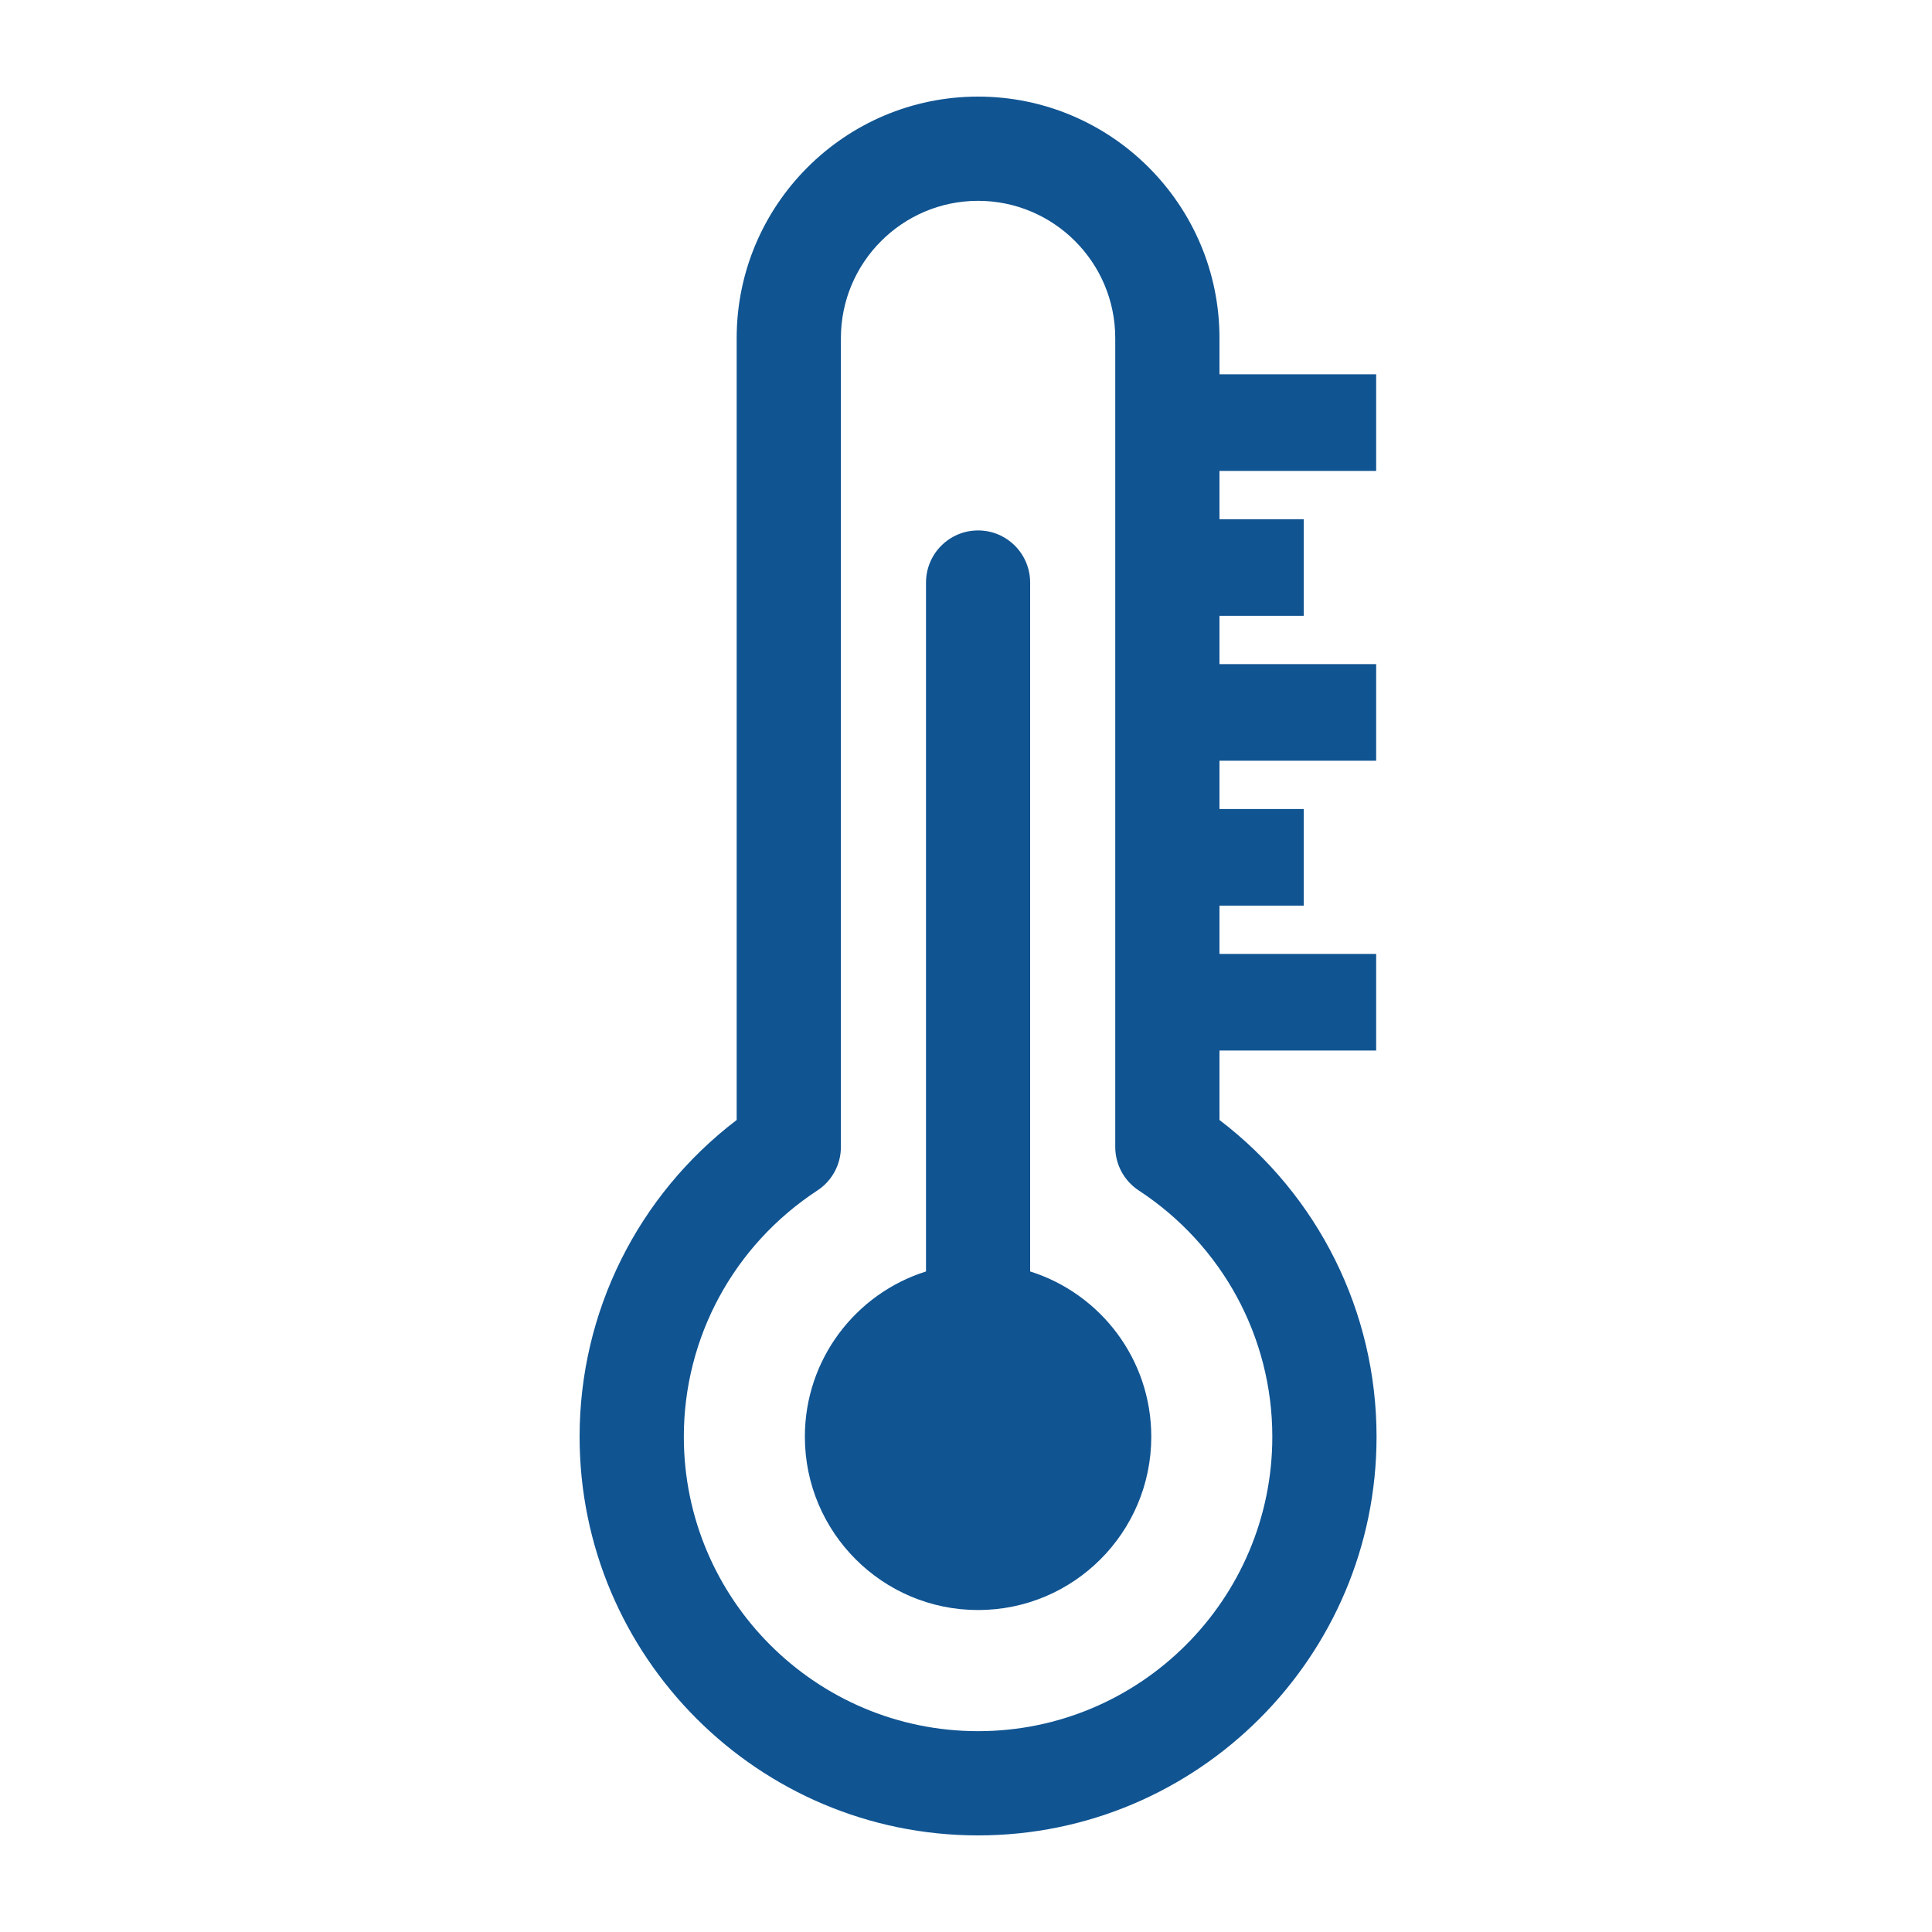
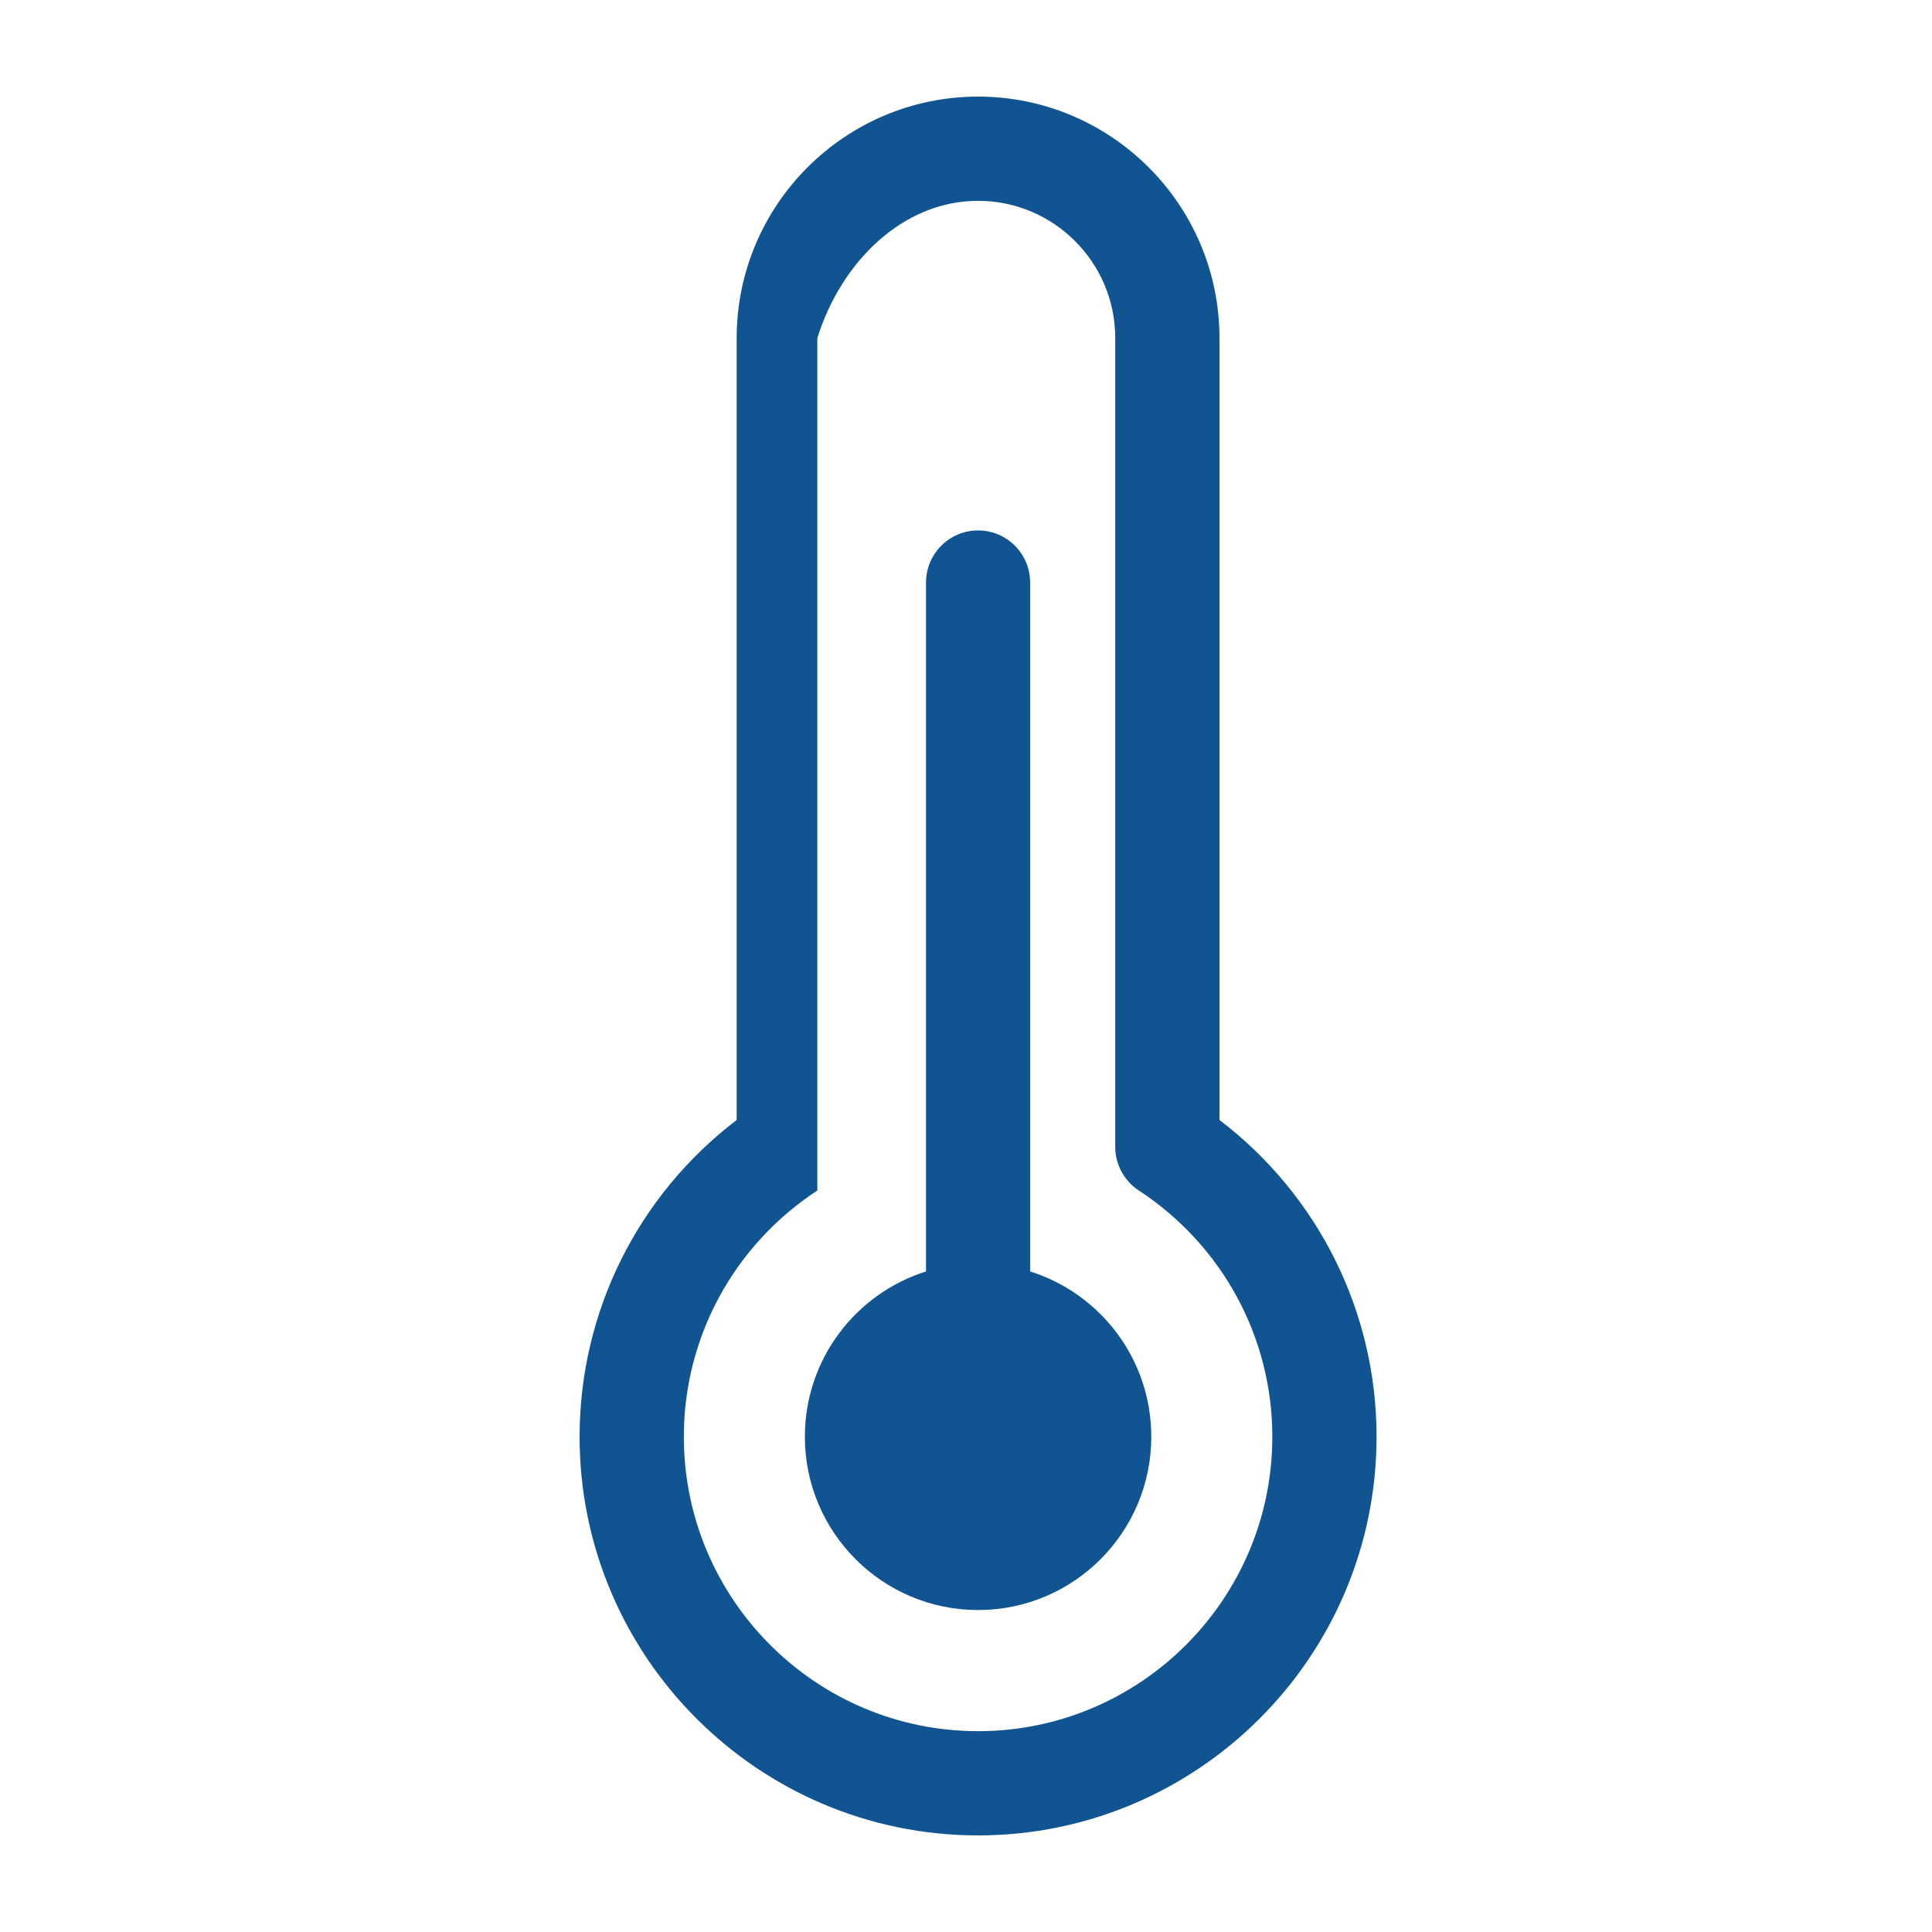
<svg xmlns="http://www.w3.org/2000/svg" width="20" height="20" viewBox="0 0 20 20" fill="none">
-   <path d="M12.624 11.594V3.5C12.624 2.121 11.503 1 10.125 1C8.747 1 7.626 2.121 7.626 3.5V11.594C6.603 12.374 6 13.579 6 14.873C6 17.149 7.85 19 10.125 19C12.399 19 14.25 17.149 14.25 14.873C14.25 13.579 13.647 12.374 12.624 11.594ZM10.125 17.921C8.445 17.921 7.079 16.554 7.079 14.873C7.079 13.845 7.595 12.892 8.461 12.324C8.613 12.225 8.705 12.055 8.705 11.873V3.5C8.705 2.716 9.342 2.079 10.125 2.079C10.908 2.079 11.545 2.716 11.545 3.5V11.873C11.545 12.055 11.637 12.225 11.789 12.324C12.655 12.892 13.171 13.845 13.171 14.873C13.171 16.554 11.805 17.921 10.125 17.921Z" fill="#105492" />
+   <path d="M12.624 11.594V3.5C12.624 2.121 11.503 1 10.125 1C8.747 1 7.626 2.121 7.626 3.5V11.594C6.603 12.374 6 13.579 6 14.873C6 17.149 7.85 19 10.125 19C12.399 19 14.25 17.149 14.25 14.873C14.25 13.579 13.647 12.374 12.624 11.594ZM10.125 17.921C8.445 17.921 7.079 16.554 7.079 14.873C7.079 13.845 7.595 12.892 8.461 12.324V3.5C8.705 2.716 9.342 2.079 10.125 2.079C10.908 2.079 11.545 2.716 11.545 3.5V11.873C11.545 12.055 11.637 12.225 11.789 12.324C12.655 12.892 13.171 13.845 13.171 14.873C13.171 16.554 11.805 17.921 10.125 17.921Z" fill="#105492" />
  <path d="M10.664 13.162V6.031C10.664 5.733 10.423 5.491 10.125 5.491C9.827 5.491 9.586 5.733 9.586 6.031V13.162C8.859 13.391 8.332 14.07 8.332 14.873C8.332 15.863 9.135 16.667 10.125 16.667C11.115 16.667 11.918 15.863 11.918 14.873C11.918 14.07 11.391 13.391 10.664 13.162Z" fill="#105492" />
-   <path d="M11.997 5.875H13.496" stroke="#105492" />
-   <path d="M11.997 7.375H14.246" stroke="#105492" />
-   <path d="M11.997 8.875H13.496" stroke="#105492" />
-   <path d="M11.997 10.375H14.246" stroke="#105492" />
-   <path d="M11.997 4.375H14.246" stroke="#105492" />
</svg>